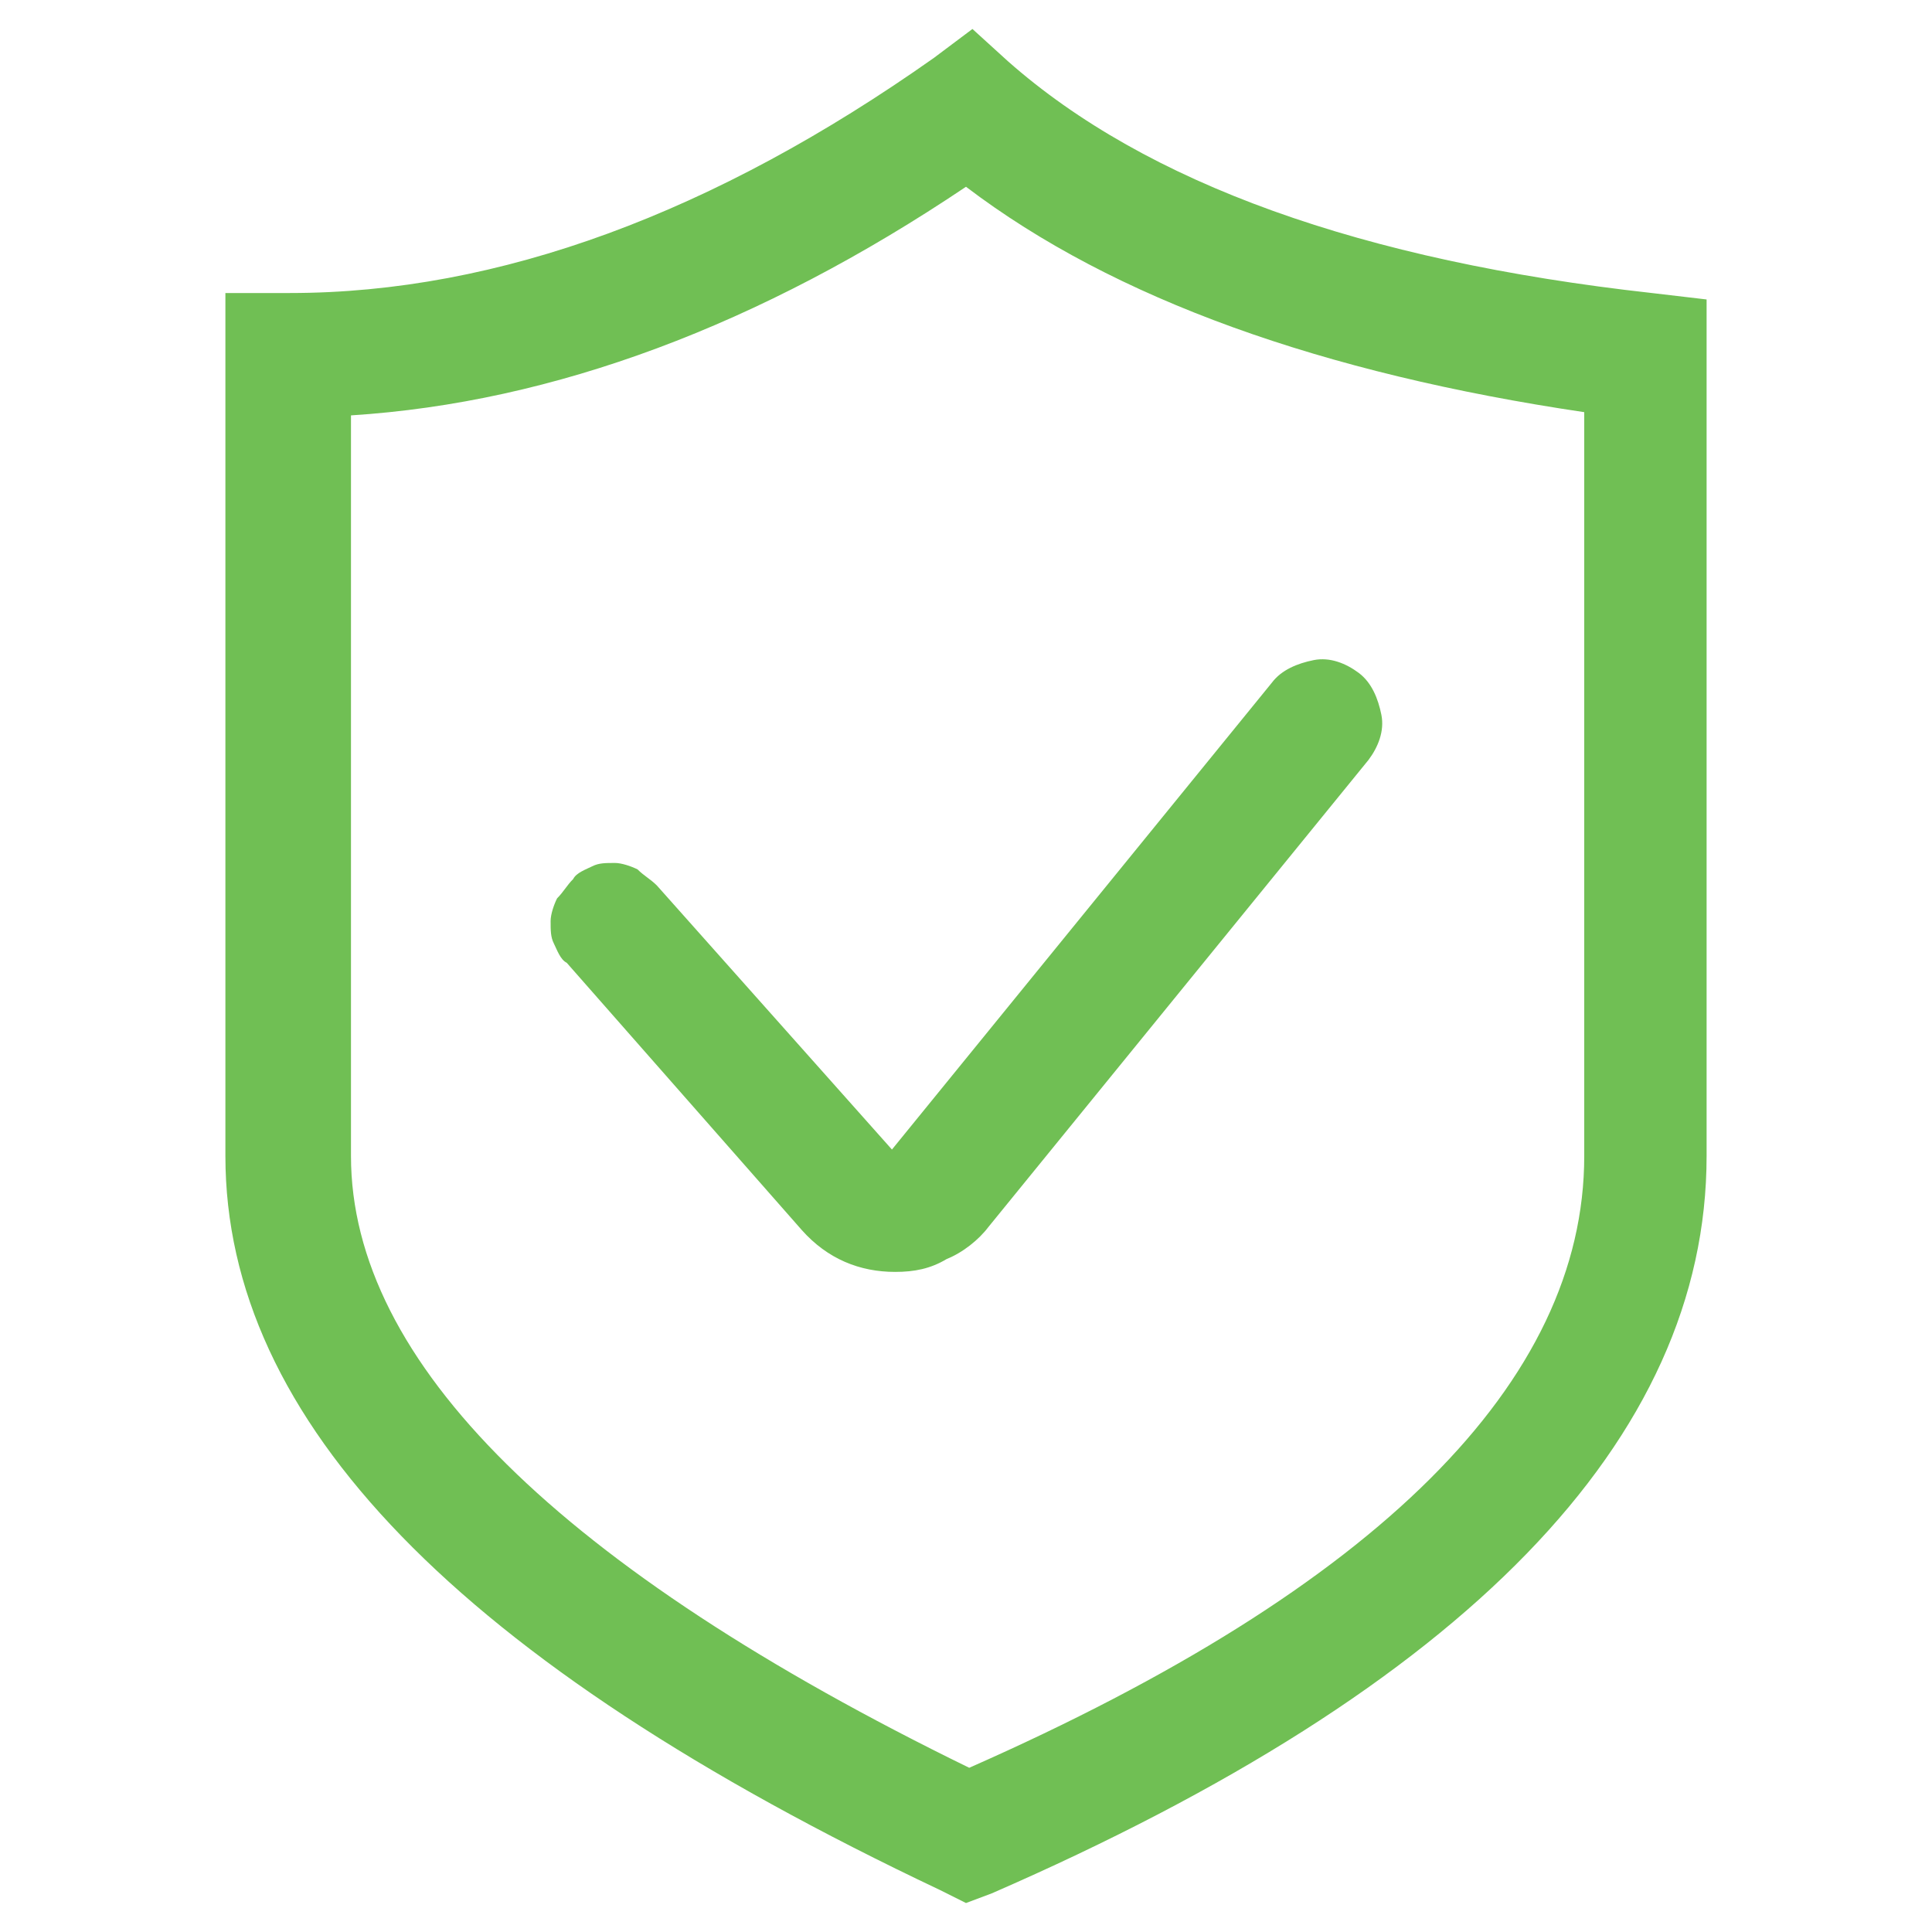
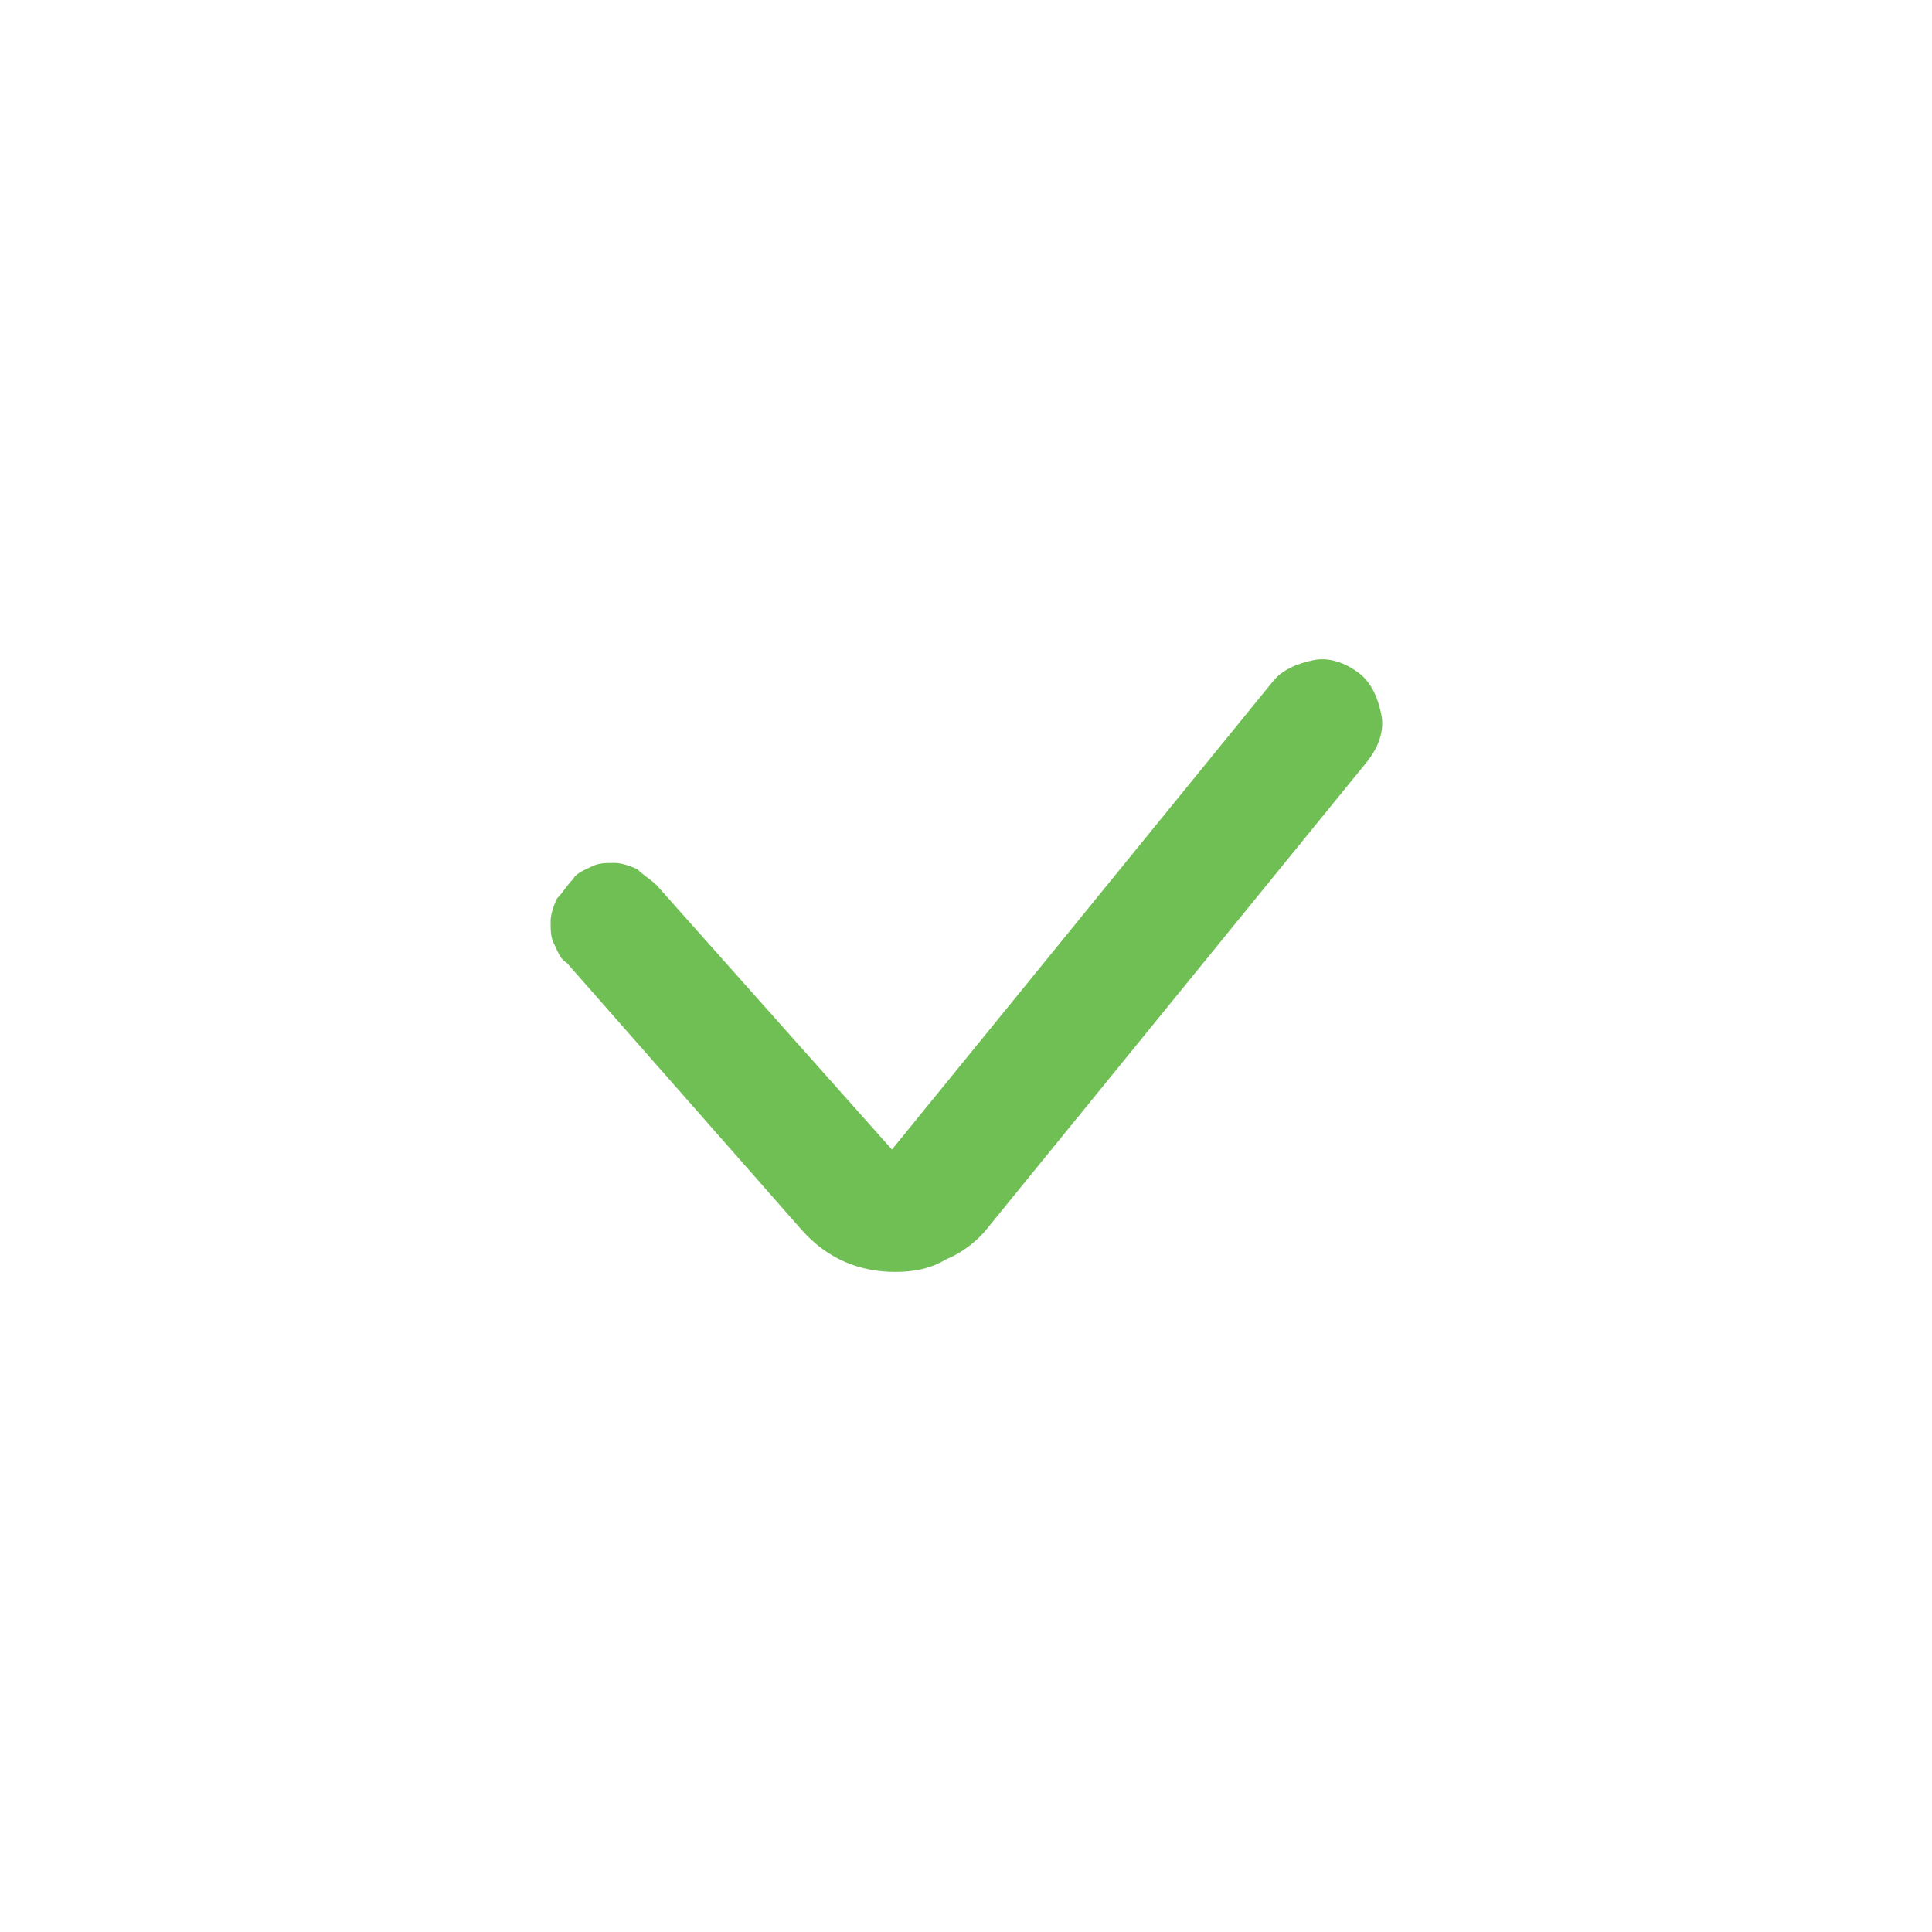
<svg xmlns="http://www.w3.org/2000/svg" version="1.1" id="图层_1" x="0px" y="0px" viewBox="0 0 60 60" style="enable-background:new 0 0 60 60;" xml:space="preserve">
  <style type="text/css">
	.st0{fill:#70BF54;}
</style>
-   <path class="st0" d="M51.3,9.1c-9-1-15.7-3.4-20-7.2l-1.1-1l-1.2,0.9c-6.8,4.8-13.5,7.3-20,7.3H7v26.8c0,8.2,7.2,15.7,22.2,22.8  l0.8,0.4l0.8-0.3C45.5,52.4,53,44.7,53,35.9V9.3L51.3,9.1z M49.2,35.9c0,7-6.4,13.4-19.1,19c-12.7-6.2-19.2-12.6-19.2-19v-23  c6.3-0.4,12.7-2.8,19.1-7.1c4.6,3.5,11.1,5.8,19.2,7V35.9z" />
  <path class="st0" d="M20.4,27.5c-0.2-0.2-0.4-0.3-0.6-0.5c-0.2-0.1-0.5-0.2-0.7-0.2c-0.3,0-0.5,0-0.7,0.1c-0.2,0.1-0.5,0.2-0.6,0.4  c-0.2,0.2-0.3,0.4-0.5,0.6c-0.1,0.2-0.2,0.5-0.2,0.7c0,0.3,0,0.5,0.1,0.7c0.1,0.2,0.2,0.5,0.4,0.6l7.3,8.3c0.8,0.9,1.8,1.3,2.9,1.3  c0.6,0,1.1-0.1,1.6-0.4c0.5-0.2,1-0.6,1.3-1l11.8-14.5c0.3-0.4,0.5-0.9,0.4-1.4c-0.1-0.5-0.3-1-0.7-1.3c-0.4-0.3-0.9-0.5-1.4-0.4  c-0.5,0.1-1,0.3-1.3,0.7L27.7,35.7L20.4,27.5z" />
</svg>